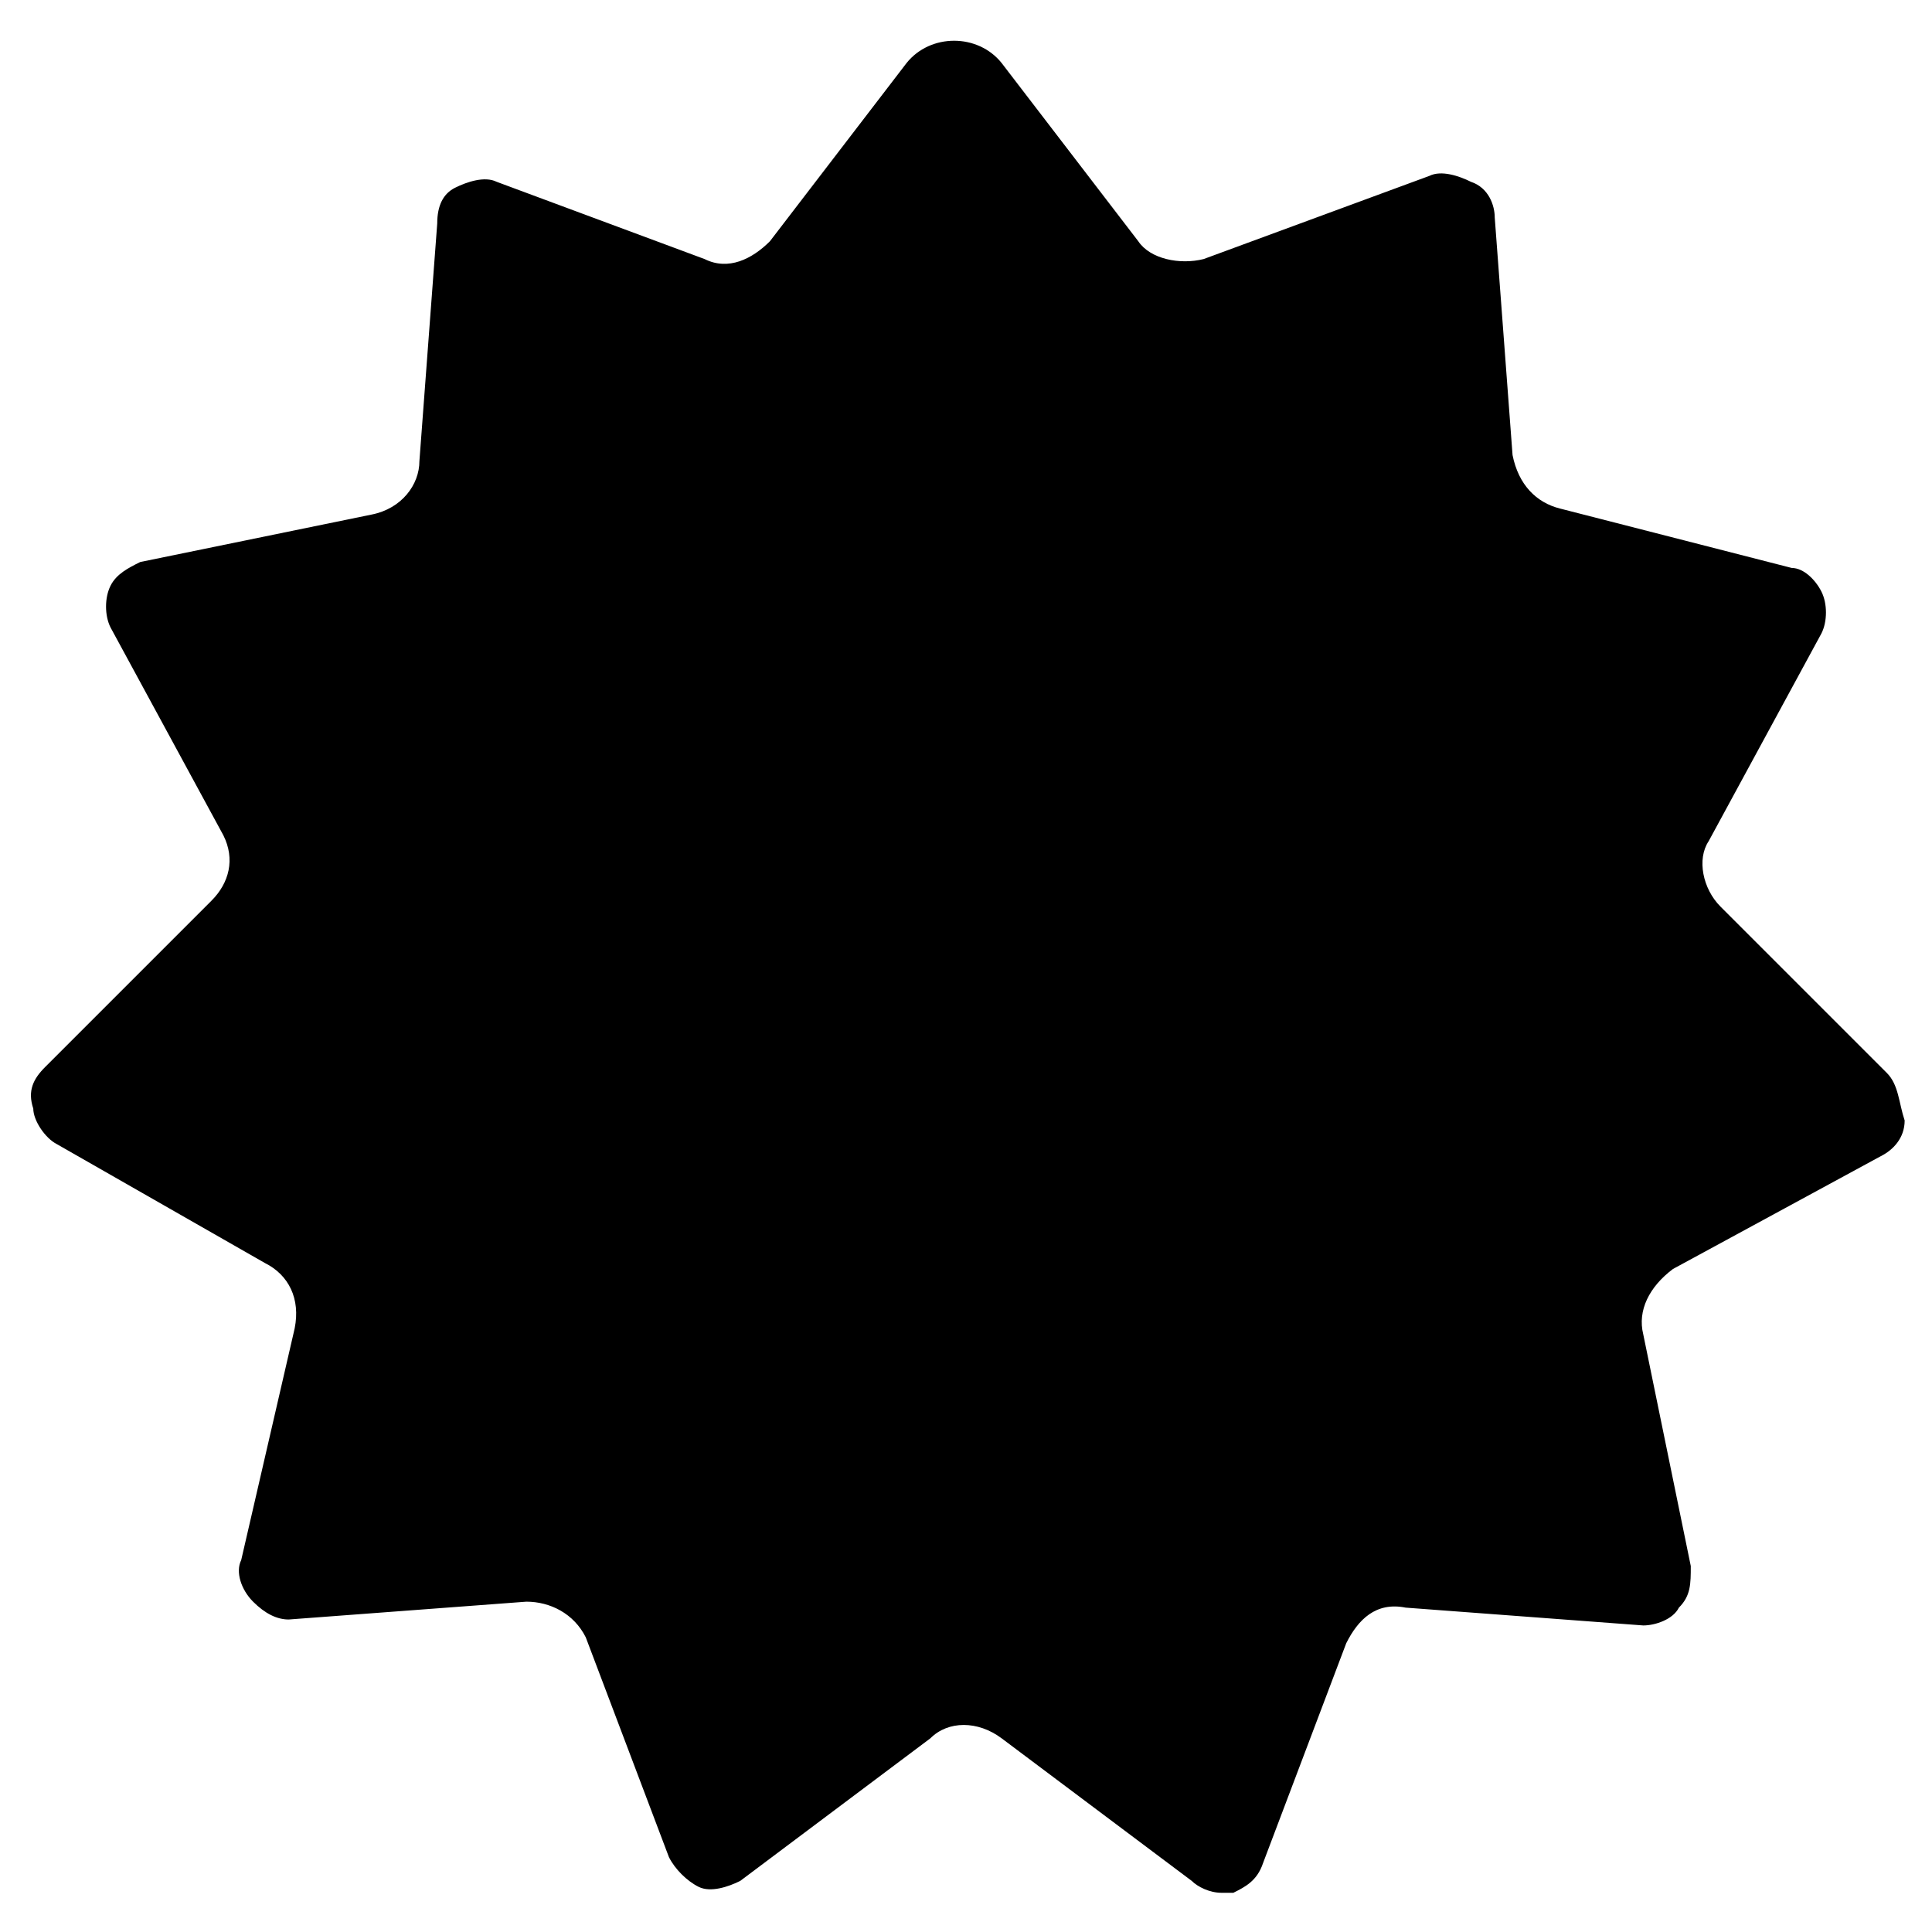
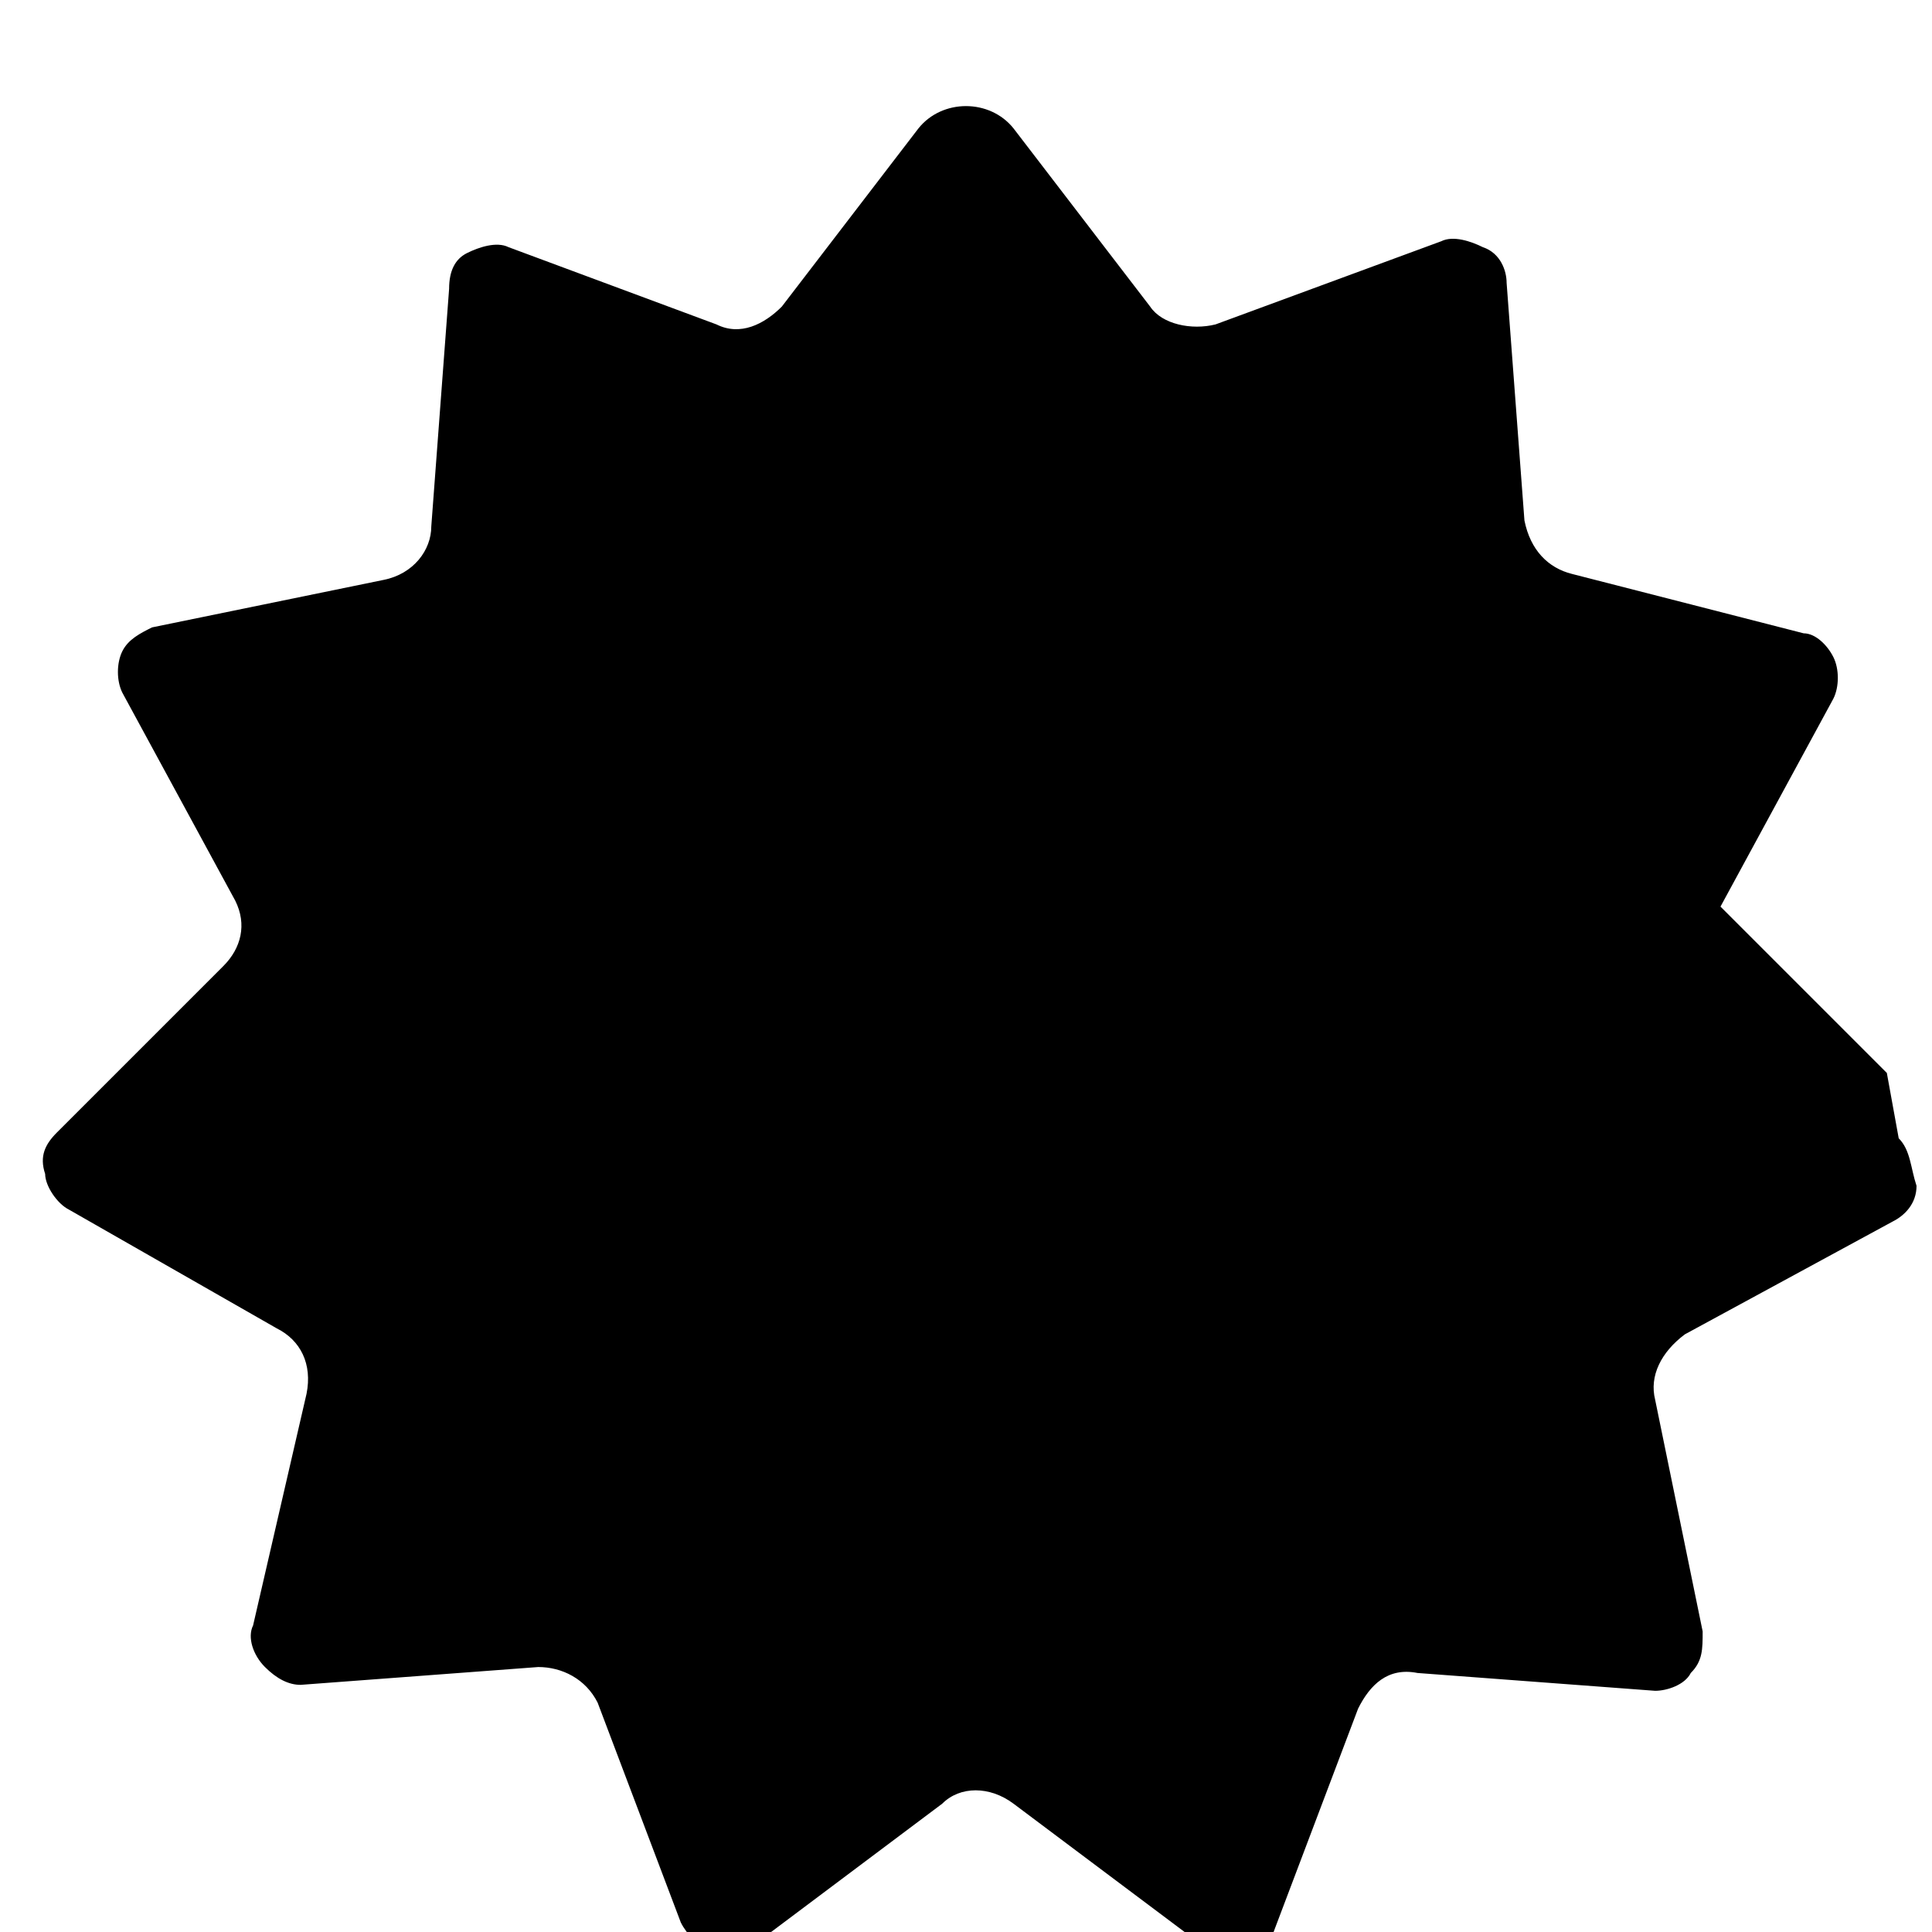
<svg xmlns="http://www.w3.org/2000/svg" fill="#000000" width="800px" height="800px" version="1.1" viewBox="144 144 512 512">
-   <path d="m644.03 428.34-44.082-44.082c-4.723-4.723-6.297-12.594-3.148-17.32l29.914-55.105c1.574-3.148 1.574-7.871 0-11.02-1.574-3.148-4.723-6.297-7.871-6.297l-61.406-15.742c-6.297-1.574-11.02-6.297-12.594-14.168l-4.723-62.977c0-3.148-1.574-7.871-6.297-9.445-3.148-1.574-7.871-3.148-11.02-1.574l-59.828 22.043c-6.297 1.574-14.168 0-17.32-4.723l-36.211-47.23c-6.297-7.871-18.895-7.871-25.191 0l-36.211 47.23c-4.723 4.723-11.02 7.871-17.32 4.723l-55.102-20.473c-3.148-1.574-7.871 0-11.02 1.574-3.152 1.574-4.727 4.727-4.727 9.449l-4.723 62.977c0 6.297-4.723 12.594-12.594 14.168l-61.402 12.594c-3.148 1.574-6.297 3.148-7.871 6.301-1.574 3.148-1.574 7.871 0 11.02l29.914 55.105c3.148 6.297 1.574 12.594-3.148 17.32l-44.082 44.082c-3.148 3.148-4.723 6.297-3.148 11.02 0 3.148 3.148 7.871 6.297 9.445l55.102 31.488c6.297 3.148 9.445 9.445 7.871 17.32l-14.168 61.398c-1.574 3.148 0 7.871 3.148 11.02 3.148 3.148 6.297 4.723 9.445 4.723l62.977-4.723c6.297 0 12.594 3.148 15.742 9.445l22.043 58.258c1.574 3.148 4.723 6.297 7.871 7.871 3.148 1.574 7.871 0 11.02-1.574l50.383-37.785c4.723-4.723 12.594-4.723 18.895 0l50.383 37.785c1.574 1.574 4.723 3.148 7.871 3.148h3.148c3.148-1.574 6.297-3.148 7.871-7.871l22.043-58.254c3.148-6.297 7.871-11.02 15.742-9.445l62.977 4.723c3.148 0 7.871-1.574 9.445-4.723 3.148-3.148 3.148-6.297 3.148-11.02l-12.594-61.402c-1.574-6.297 1.574-12.594 7.871-17.32l55.105-29.914c3.148-1.574 6.297-4.723 6.297-9.445-1.574-4.723-1.574-9.445-4.723-12.598z" />
+   <path d="m644.03 428.34-44.082-44.082l29.914-55.105c1.574-3.148 1.574-7.871 0-11.02-1.574-3.148-4.723-6.297-7.871-6.297l-61.406-15.742c-6.297-1.574-11.02-6.297-12.594-14.168l-4.723-62.977c0-3.148-1.574-7.871-6.297-9.445-3.148-1.574-7.871-3.148-11.02-1.574l-59.828 22.043c-6.297 1.574-14.168 0-17.32-4.723l-36.211-47.23c-6.297-7.871-18.895-7.871-25.191 0l-36.211 47.23c-4.723 4.723-11.02 7.871-17.32 4.723l-55.102-20.473c-3.148-1.574-7.871 0-11.02 1.574-3.152 1.574-4.727 4.727-4.727 9.449l-4.723 62.977c0 6.297-4.723 12.594-12.594 14.168l-61.402 12.594c-3.148 1.574-6.297 3.148-7.871 6.301-1.574 3.148-1.574 7.871 0 11.02l29.914 55.105c3.148 6.297 1.574 12.594-3.148 17.32l-44.082 44.082c-3.148 3.148-4.723 6.297-3.148 11.02 0 3.148 3.148 7.871 6.297 9.445l55.102 31.488c6.297 3.148 9.445 9.445 7.871 17.32l-14.168 61.398c-1.574 3.148 0 7.871 3.148 11.02 3.148 3.148 6.297 4.723 9.445 4.723l62.977-4.723c6.297 0 12.594 3.148 15.742 9.445l22.043 58.258c1.574 3.148 4.723 6.297 7.871 7.871 3.148 1.574 7.871 0 11.02-1.574l50.383-37.785c4.723-4.723 12.594-4.723 18.895 0l50.383 37.785c1.574 1.574 4.723 3.148 7.871 3.148h3.148c3.148-1.574 6.297-3.148 7.871-7.871l22.043-58.254c3.148-6.297 7.871-11.02 15.742-9.445l62.977 4.723c3.148 0 7.871-1.574 9.445-4.723 3.148-3.148 3.148-6.297 3.148-11.02l-12.594-61.402c-1.574-6.297 1.574-12.594 7.871-17.32l55.105-29.914c3.148-1.574 6.297-4.723 6.297-9.445-1.574-4.723-1.574-9.445-4.723-12.598z" />
</svg>